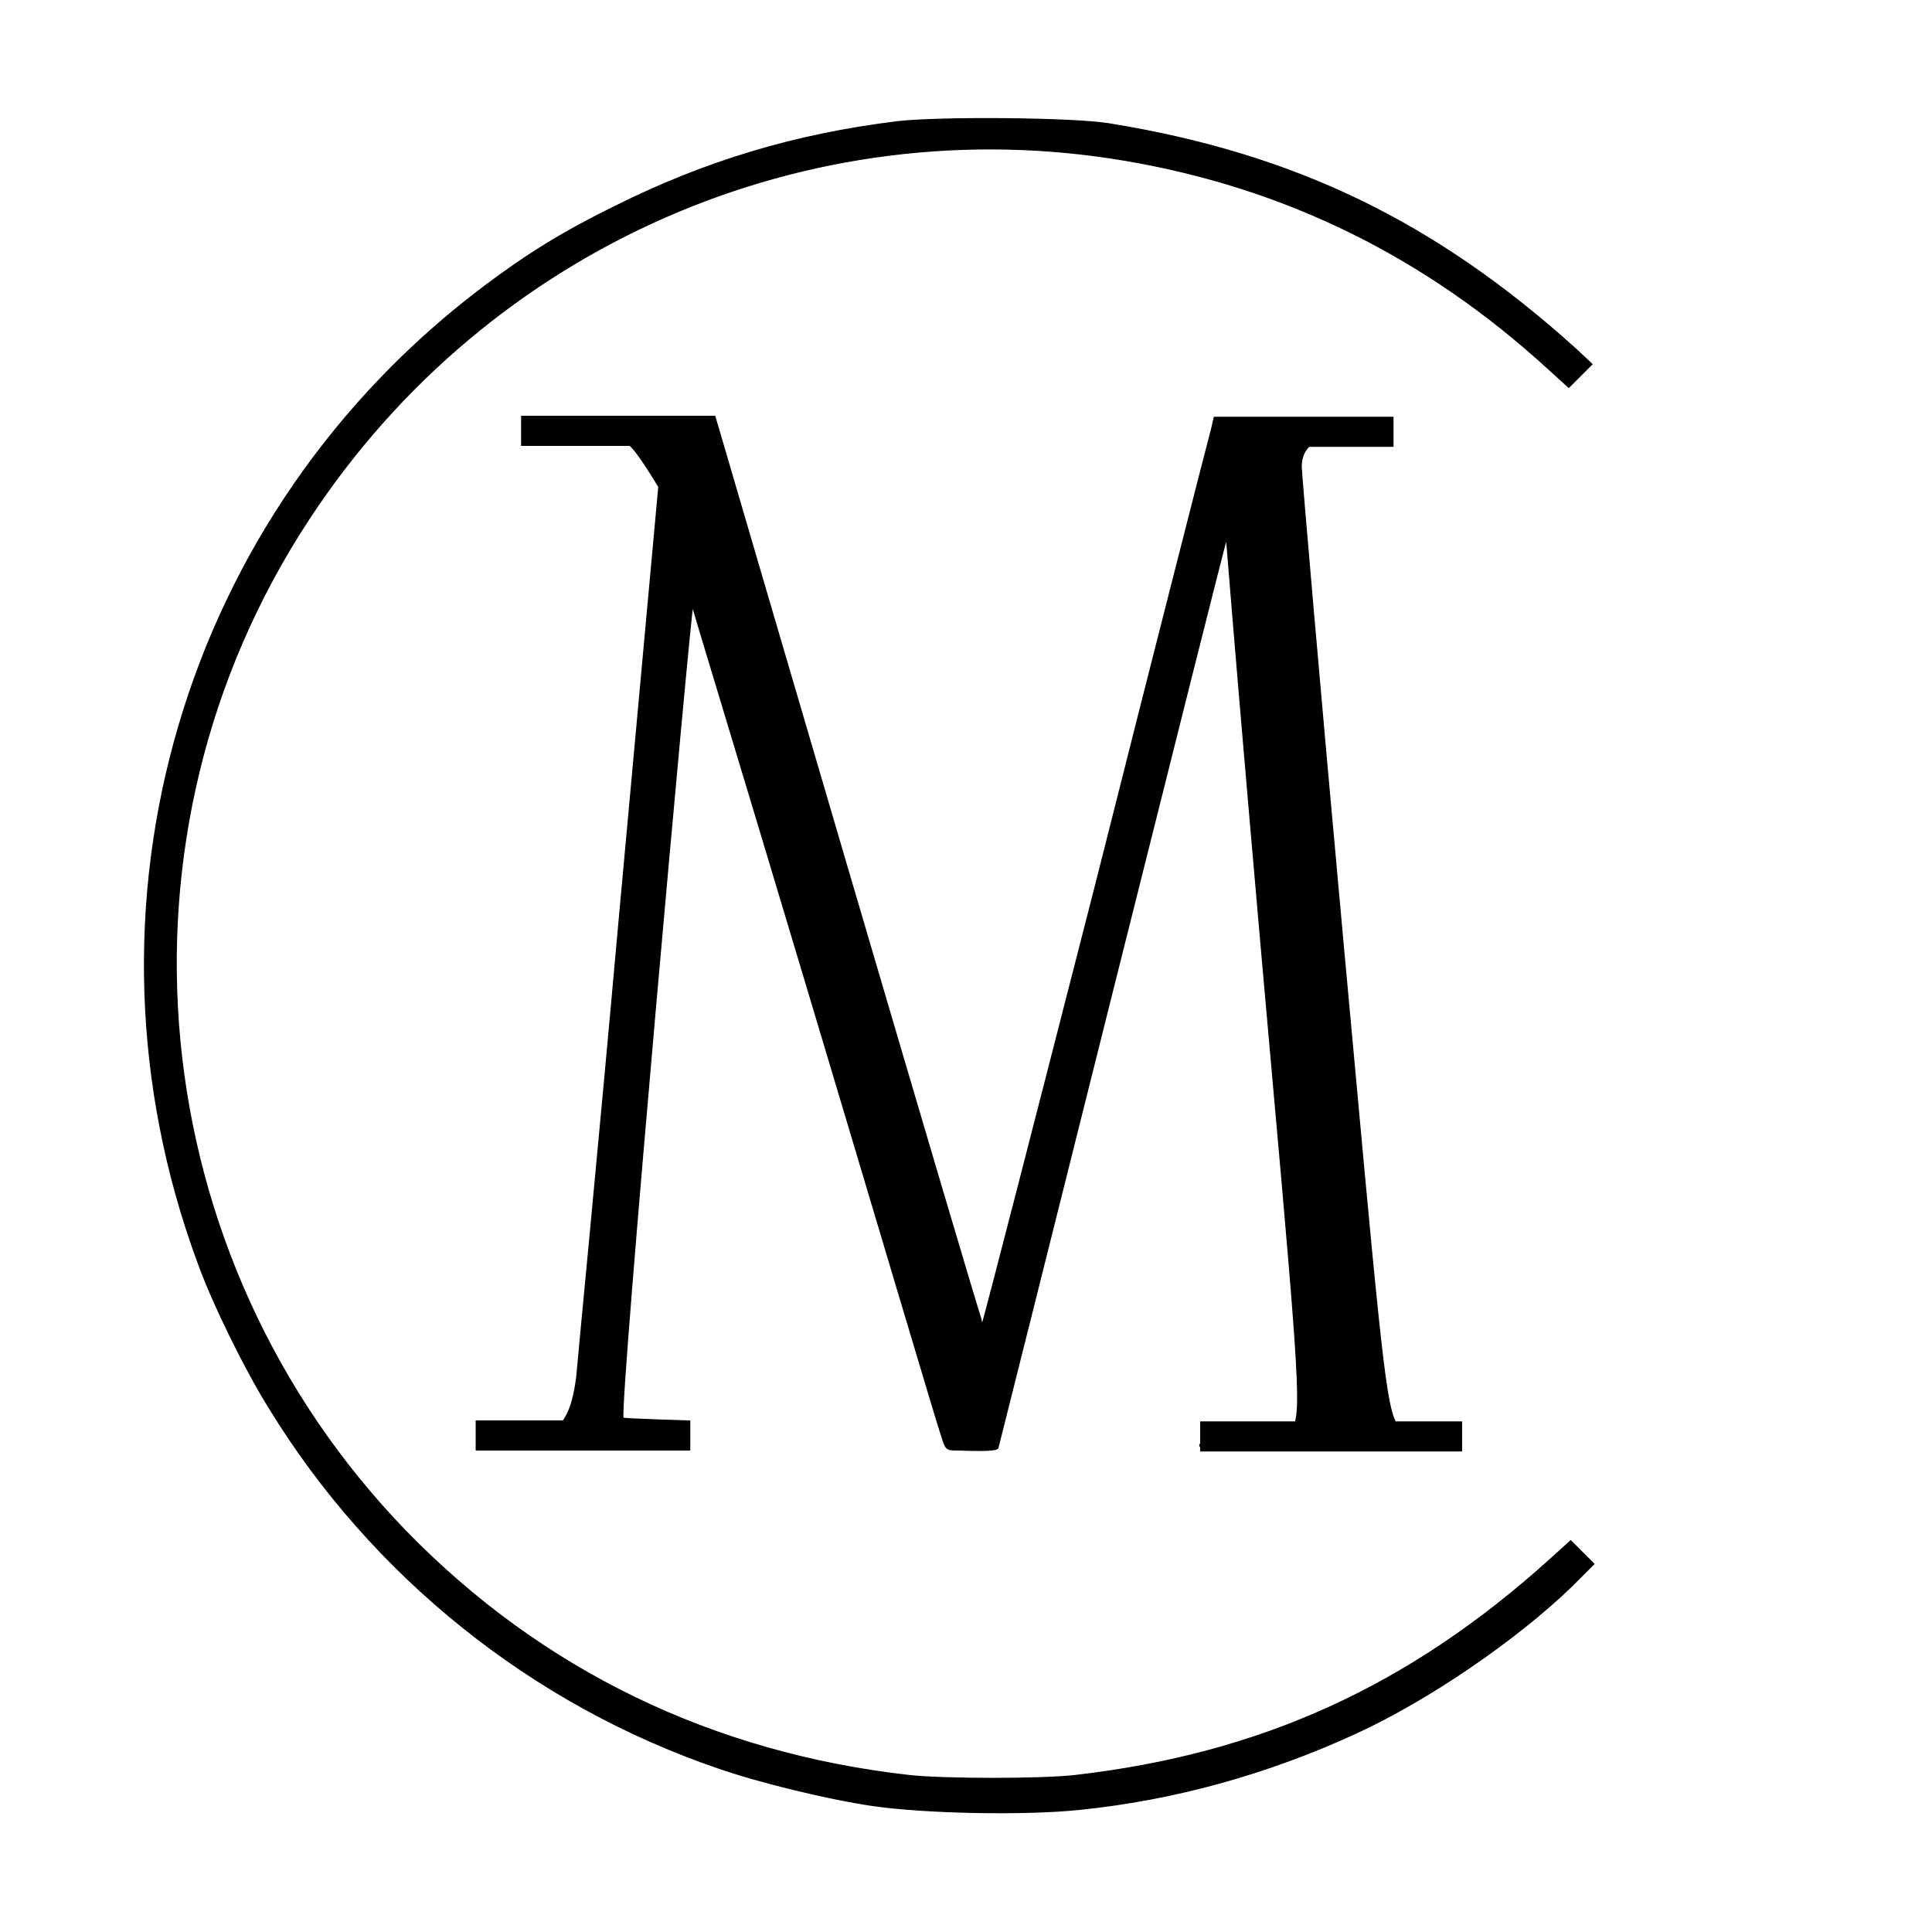
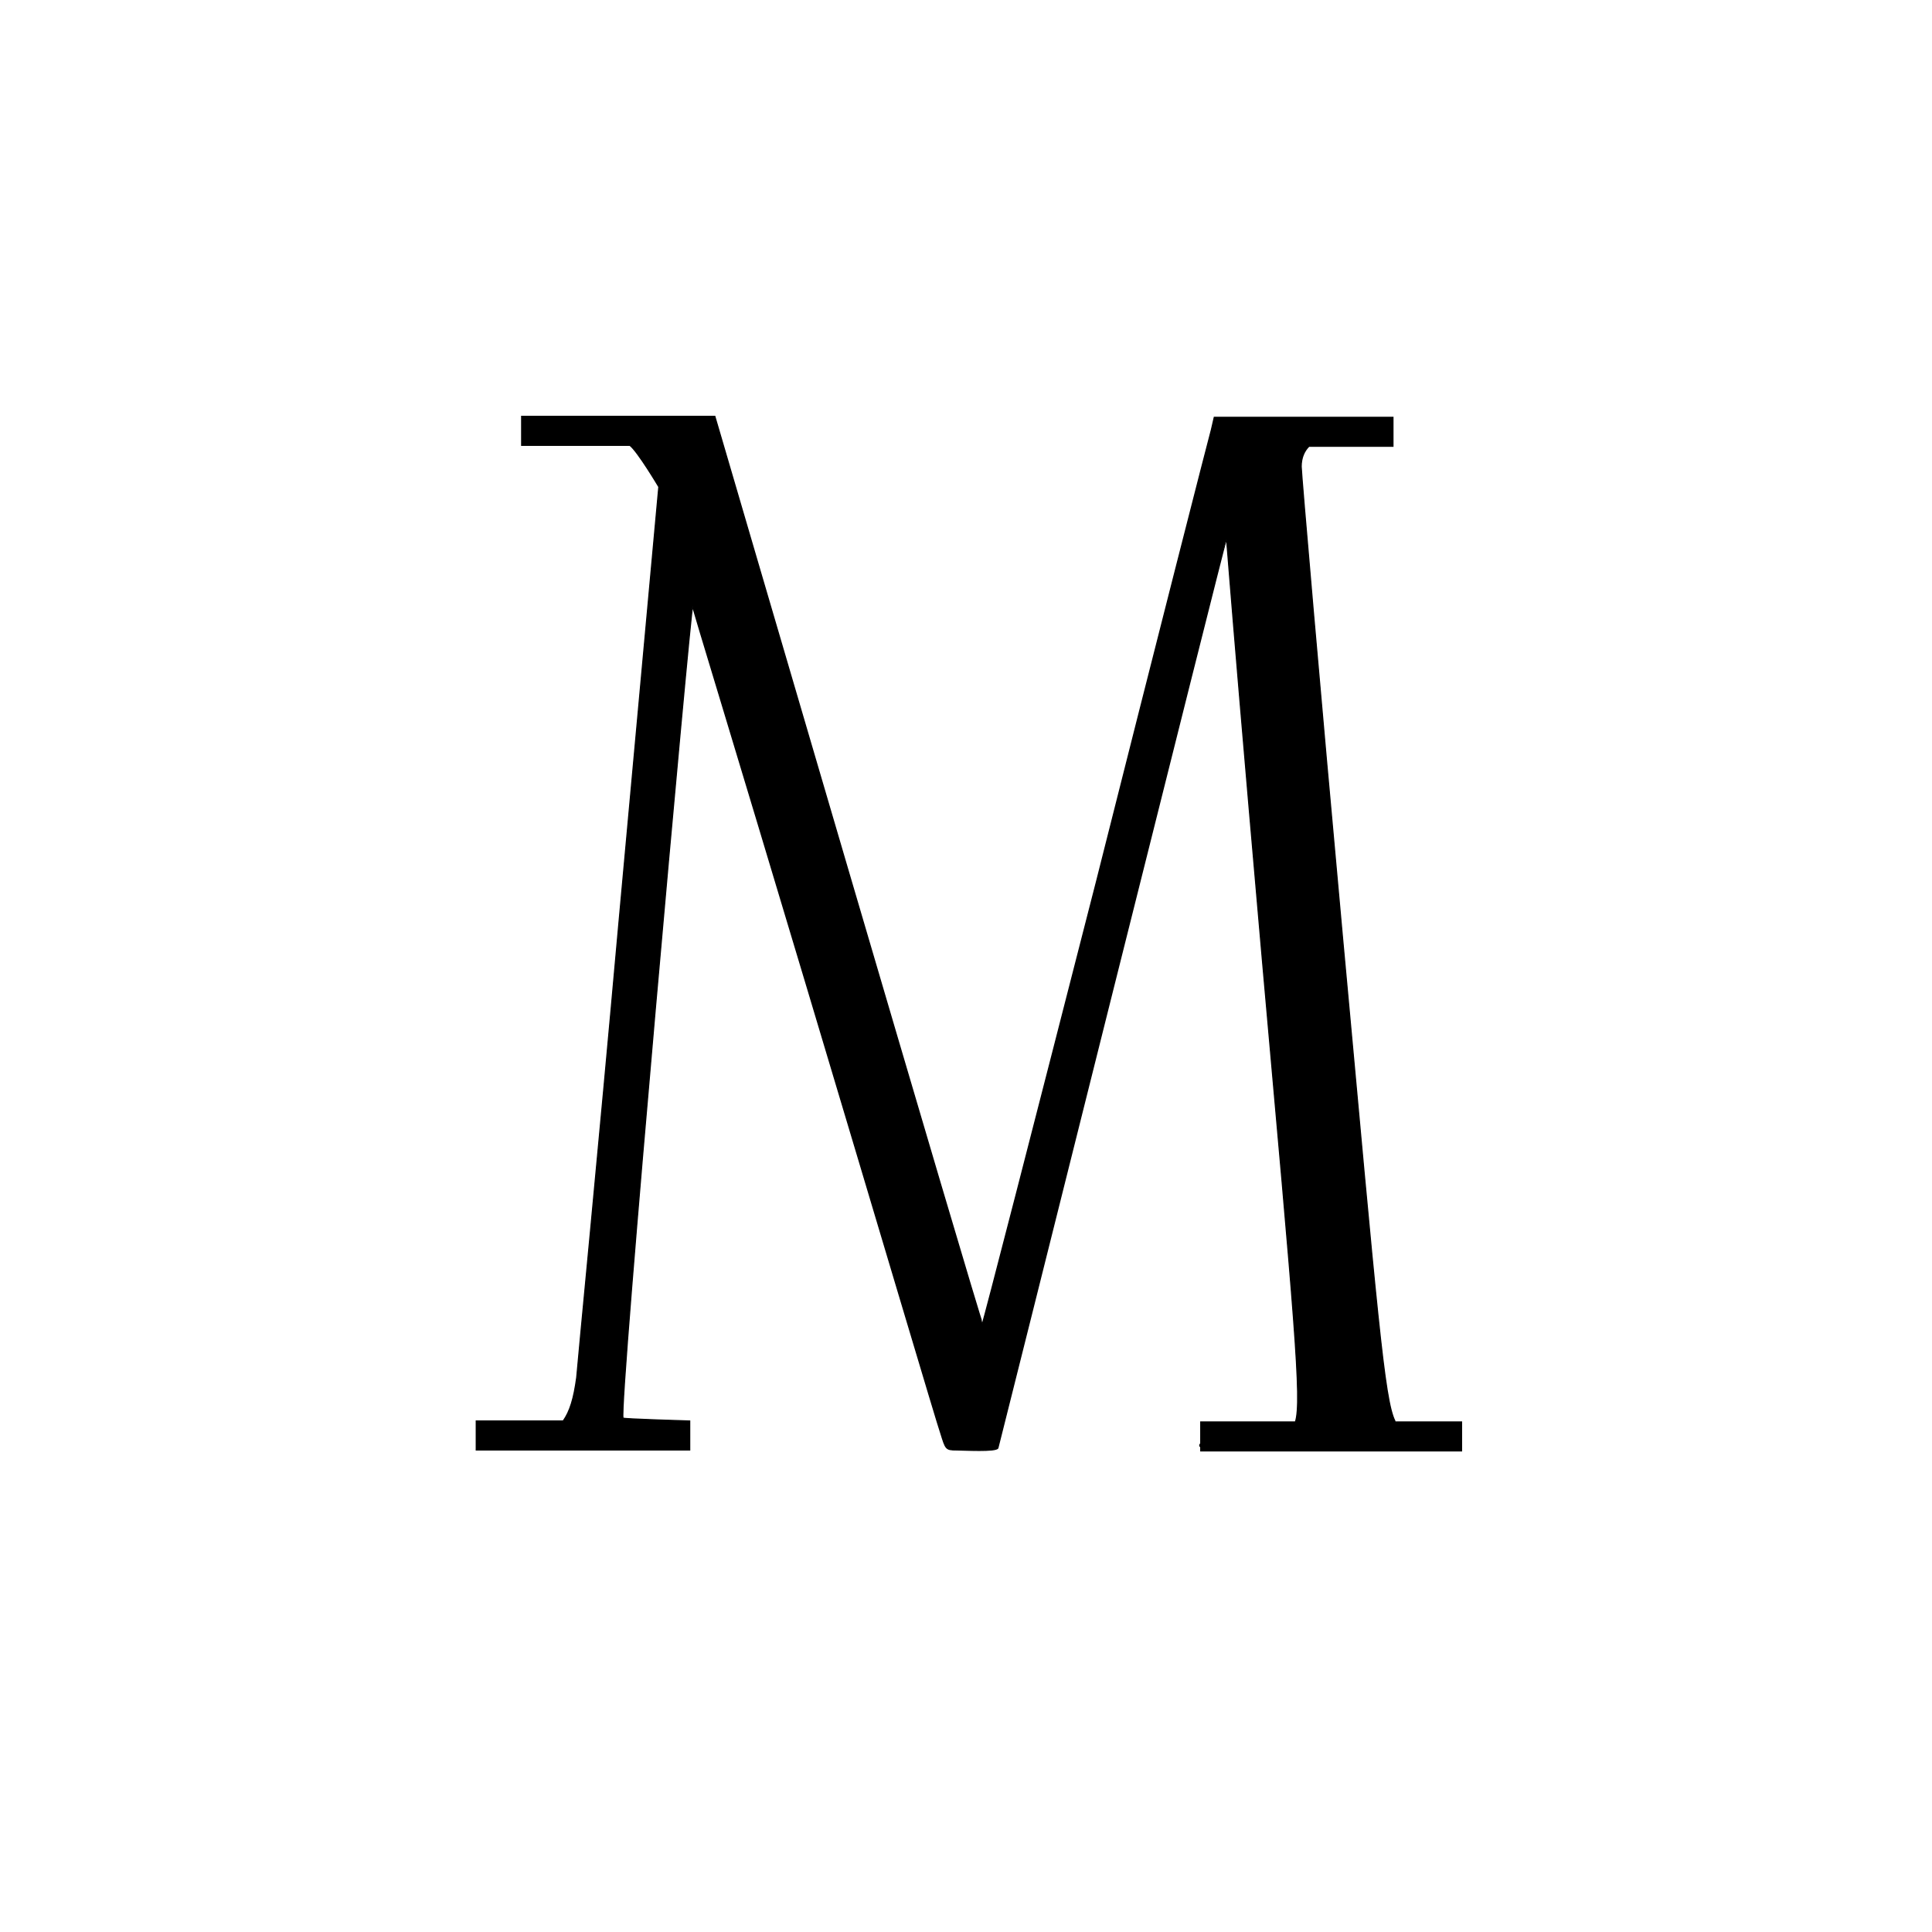
<svg xmlns="http://www.w3.org/2000/svg" width="400" height="400" viewBox="0 0 400 400" fill="none">
  <style>
path { fill:black; stroke:black; stroke-width:0.23; stroke-miterlimit:10 }
@media (prefers-color-scheme: dark) {
    path { fill:white;  stroke: white; }
  }
</style>
-   <path d="M185.8 25.2C164.6 27.8 146 33.4 127.2 42.8C116.6 48 109.2 52.6 100.4 59.2C37.8 106.2 13.8 187.8 41 261.4C44 269.8 50.8 283.6 55.8 291.6C77 326.2 110 352.8 148.6 366C157.2 369 171.2 372.4 180.6 373.8C191.6 375.4 212.2 375.8 223.6 374.6C243.2 372.6 262.6 367.2 280.8 358.8C295.6 352 313.8 339.6 325.4 328.4L330 323.8L327.6 321.4L325.2 319L321 322.8C291.8 349.2 261 363.2 222.6 367.6C215.6 368.4 195.6 368.4 188.2 367.6C147.4 363 112 345.8 84 317C29.2 260.4 20.8 173 64 107.4C101 51 167.2 22 233 33.2C266 38.8 295 53 320.4 76.2L324.8 80.2L327.2 77.8L329.6 75.4L326.4 72.4C297.2 46 268 31.8 229.4 25.6C221.6 24.4 194.4 24.2 185.8 25.2Z" />
  <path d="M288.8 294.2C286.6 289.8 285.2 273 278 194.6C273.2 142.2 269.4 98 269.4 96.6C269.4 94.8 270 93.4 271 92.4H288.4V86.4H269.8H253.4H251.4L250.8 89C250.4 90.4 239.6 132.6 227 182.6C214.2 232.6 203.6 273.8 203.4 274C203 274 148 86.2 148 86.2H142.8H130.6H108V92.2H130.4C132 93.4 136.4 100.8 136.4 100.8L128.2 190.4C123.8 239.6 119.6 282.4 119.4 285.2C118.8 289.6 118 292.2 116.6 294.2H98.6V300.2H142.8V294.2C142.8 294.2 129 293.8 129 293.6C128 292 143 125.4 143.4 125.6C143.4 125.8 152.2 154.6 167 204C181.8 253.4 194.2 295.2 194.8 296.8C195.8 300 195.8 300.2 198 300.2C199.6 300.2 206.2 300.6 206.6 299.8C206.8 299.2 253.6 112 253.8 112C254.2 111.8 253 103.6 261.4 199.2C268 273.2 269.6 290 268.2 294.4H248.6V298.8C248.6 299 248.4 299 248.4 299.2C248.4 299.4 248.4 299.4 248.6 299.6V300.4H302.6V294.4H288.8V294.2Z" fill="black" />
</svg>